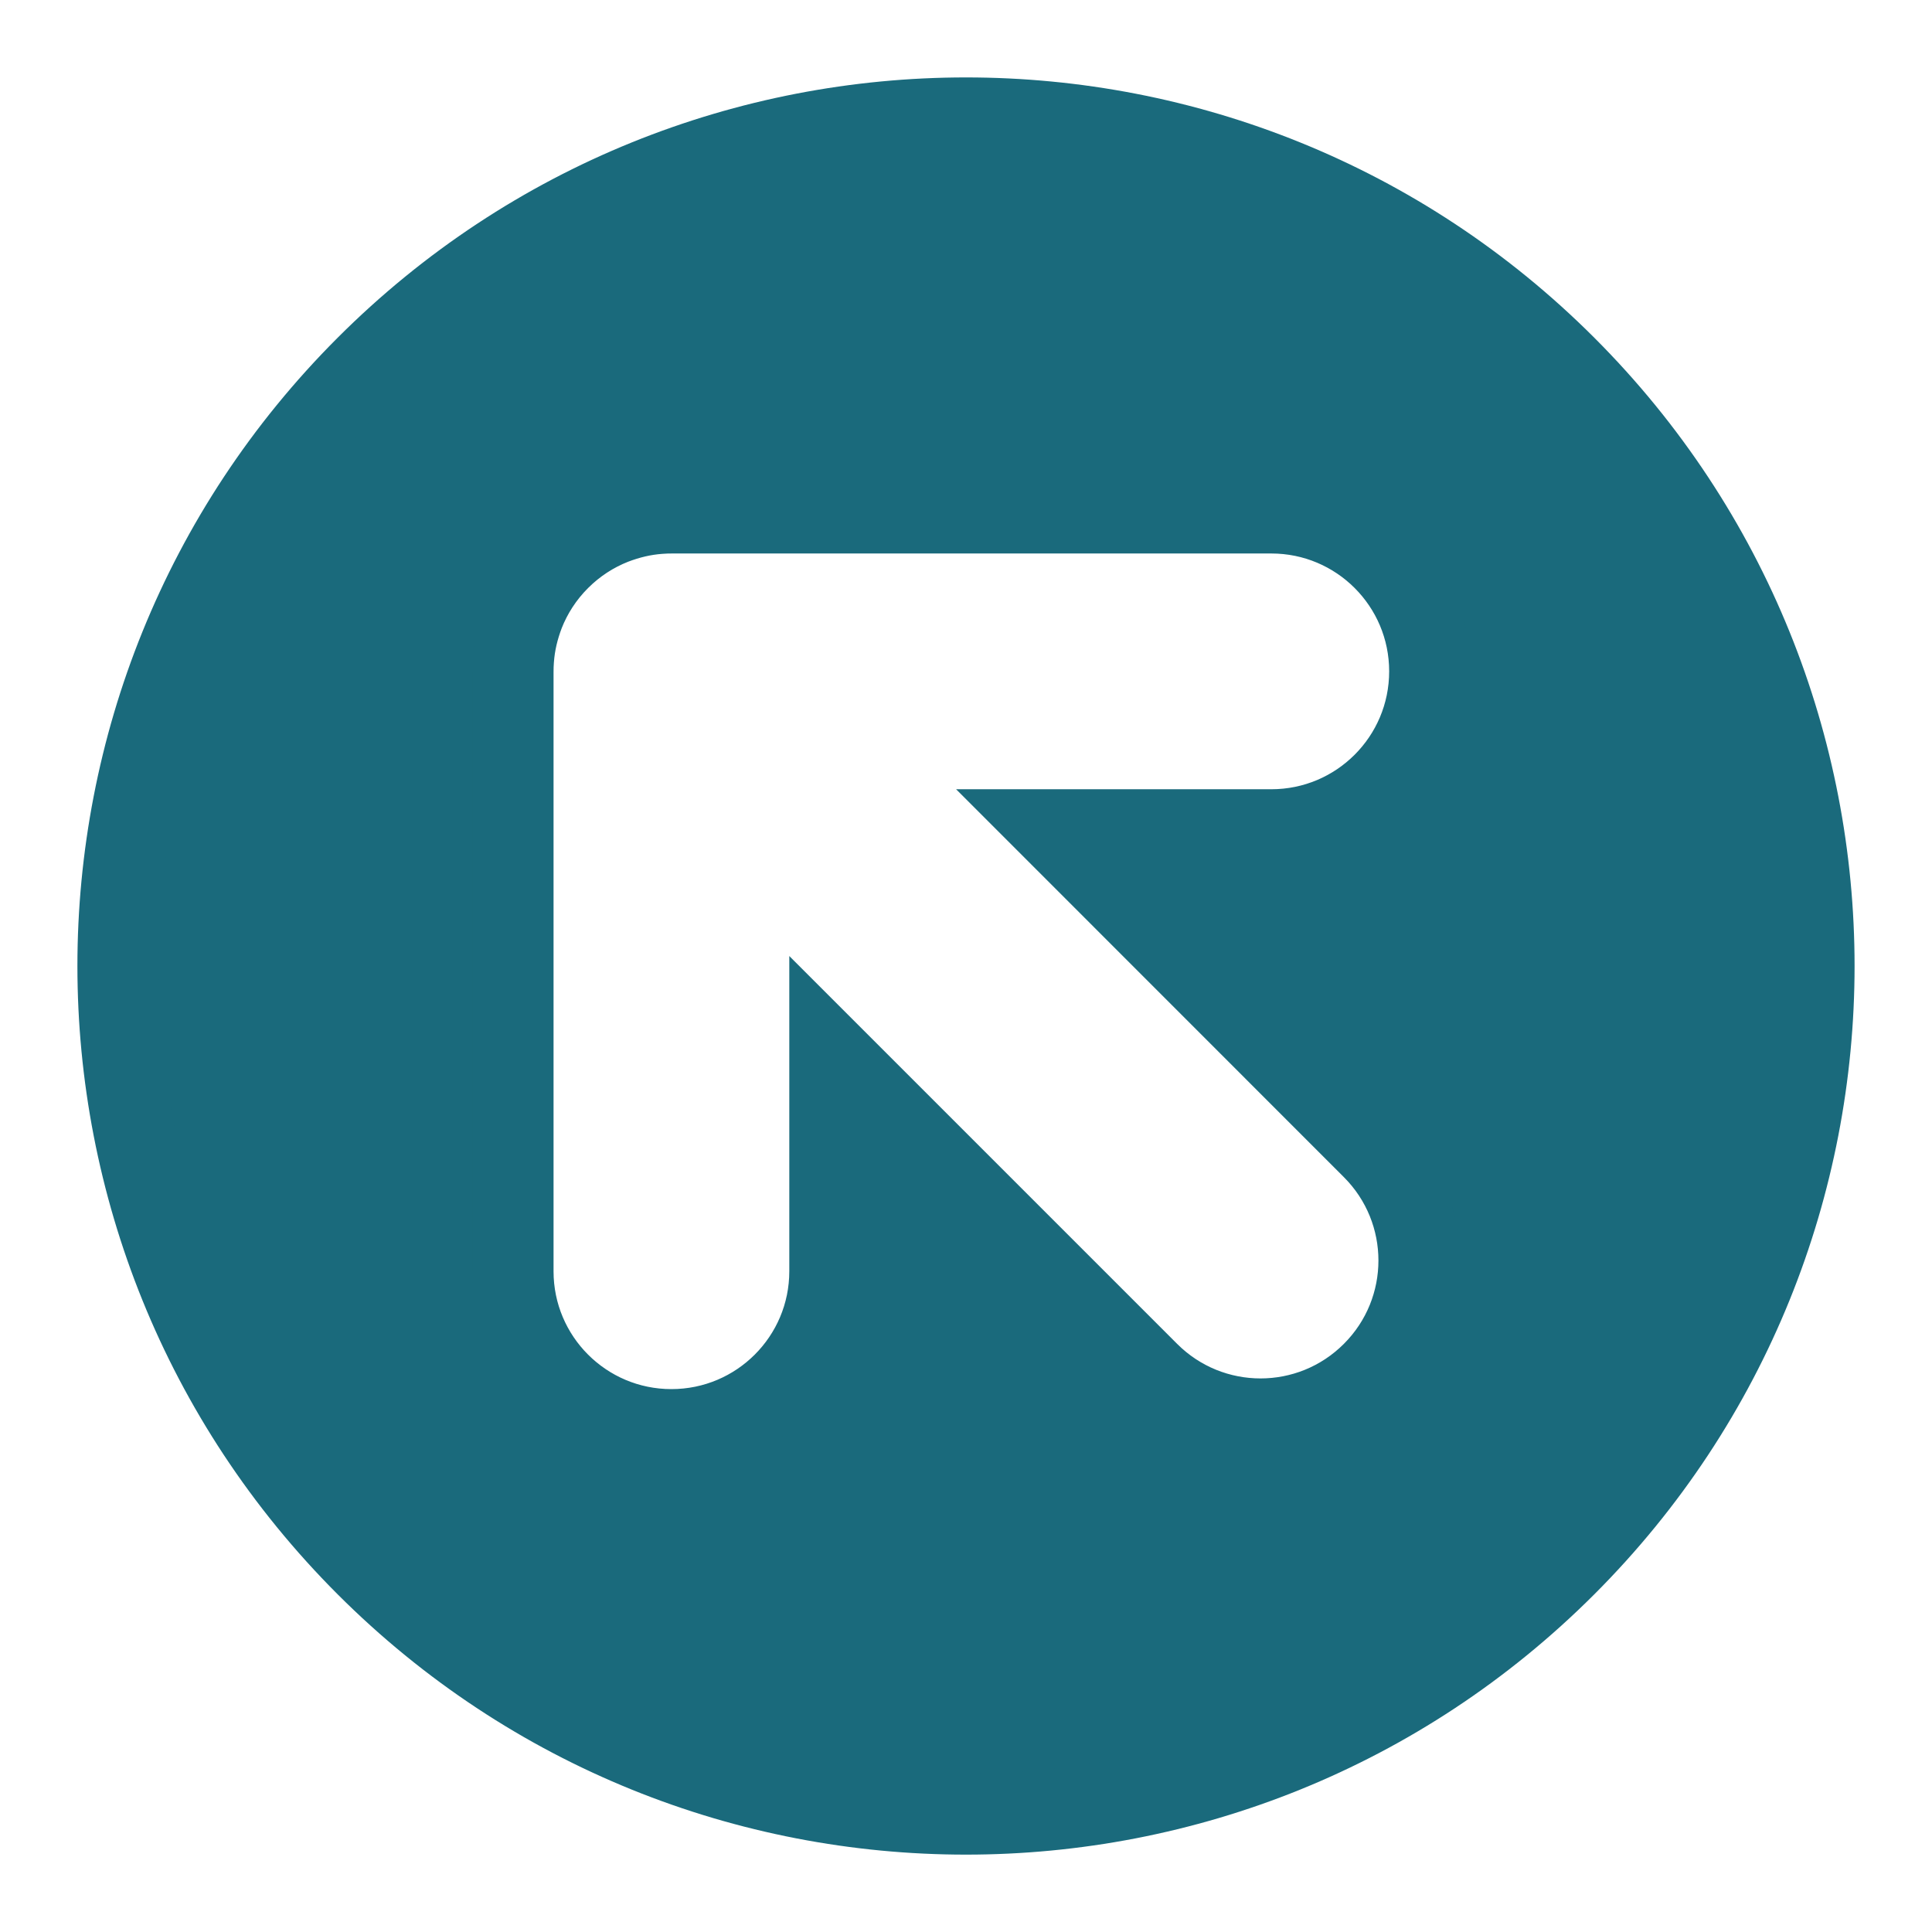
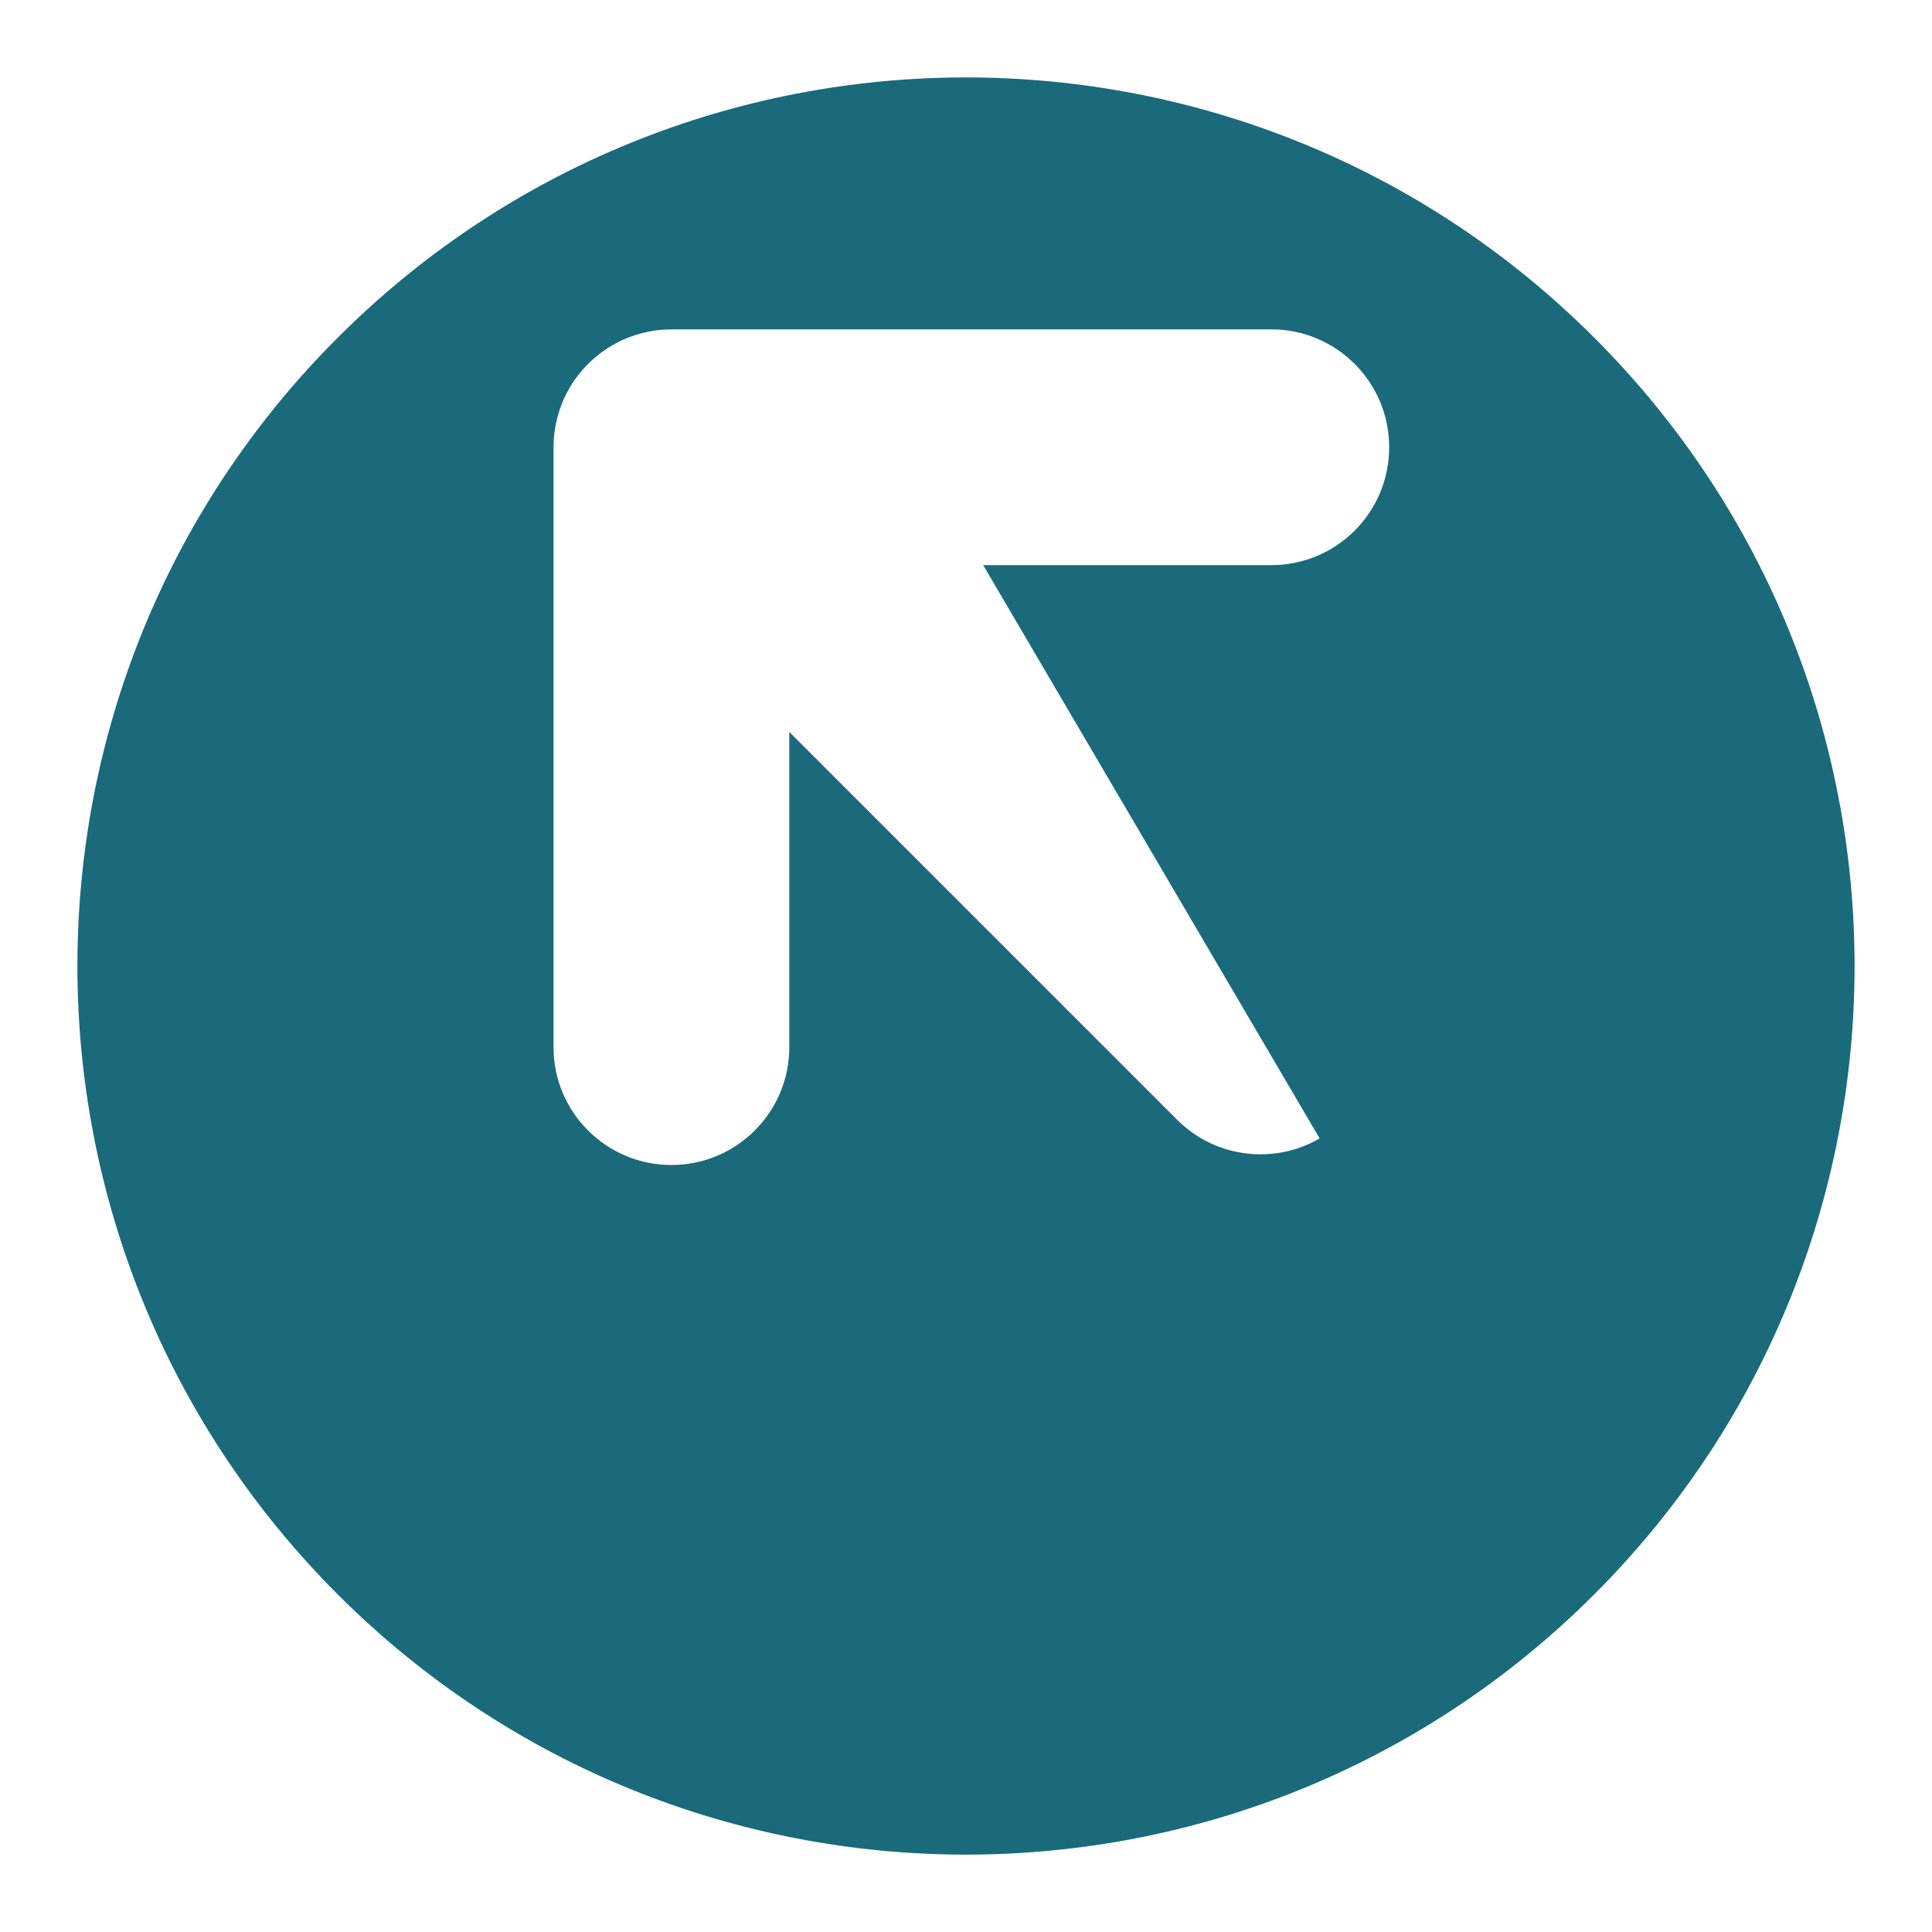
<svg xmlns="http://www.w3.org/2000/svg" version="1.1" id="Layer_1" x="0px" y="0px" width="37px" height="37px" viewBox="0 0 37 37" enable-background="new 0 0 37 37" xml:space="preserve">
  <g>
-     <path fill-rule="evenodd" clip-rule="evenodd" fill="#1A6A7C" stroke="#1A6A7C" stroke-width="1.554" stroke-miterlimit="22.926" d="   M7.016,7.017c6.342-6.343,16.625-6.343,22.967,0c6.343,6.342,6.343,16.624,0,22.967s-16.625,6.343-22.967,0   S0.674,13.358,7.016,7.017L7.016,7.017z M26.286,21.994c1.186,1.186,1.186,3.107,0,4.292c-1.185,1.186-3.106,1.186-4.292,0   l-6.101-6.101v4.16c0,1.677-1.358,3.035-3.035,3.035c-1.676,0-3.034-1.358-3.034-3.034v-11.47c0-0.083,0.002-0.167,0.009-0.251   c0.023-0.309,0.091-0.59,0.201-0.879c0.149-0.378,0.375-0.73,0.679-1.034s0.656-0.529,1.033-0.678   c0.29-0.11,0.57-0.179,0.881-0.202c0.083-0.006,0.167-0.01,0.25-0.009h11.47c1.676,0,3.034,1.358,3.034,3.034   c0,1.677-1.358,3.035-3.034,3.035h-4.161L26.286,21.994L26.286,21.994z" />
+     <path fill-rule="evenodd" clip-rule="evenodd" fill="#1A6A7C" stroke="#1A6A7C" stroke-width="1.554" stroke-miterlimit="22.926" d="   M7.016,7.017c6.342-6.343,16.625-6.343,22.967,0c6.343,6.342,6.343,16.624,0,22.967s-16.625,6.343-22.967,0   S0.674,13.358,7.016,7.017L7.016,7.017z M26.286,21.994c-1.185,1.186-3.106,1.186-4.292,0   l-6.101-6.101v4.16c0,1.677-1.358,3.035-3.035,3.035c-1.676,0-3.034-1.358-3.034-3.034v-11.47c0-0.083,0.002-0.167,0.009-0.251   c0.023-0.309,0.091-0.59,0.201-0.879c0.149-0.378,0.375-0.73,0.679-1.034s0.656-0.529,1.033-0.678   c0.29-0.11,0.57-0.179,0.881-0.202c0.083-0.006,0.167-0.01,0.25-0.009h11.47c1.676,0,3.034,1.358,3.034,3.034   c0,1.677-1.358,3.035-3.034,3.035h-4.161L26.286,21.994L26.286,21.994z" />
  </g>
</svg>